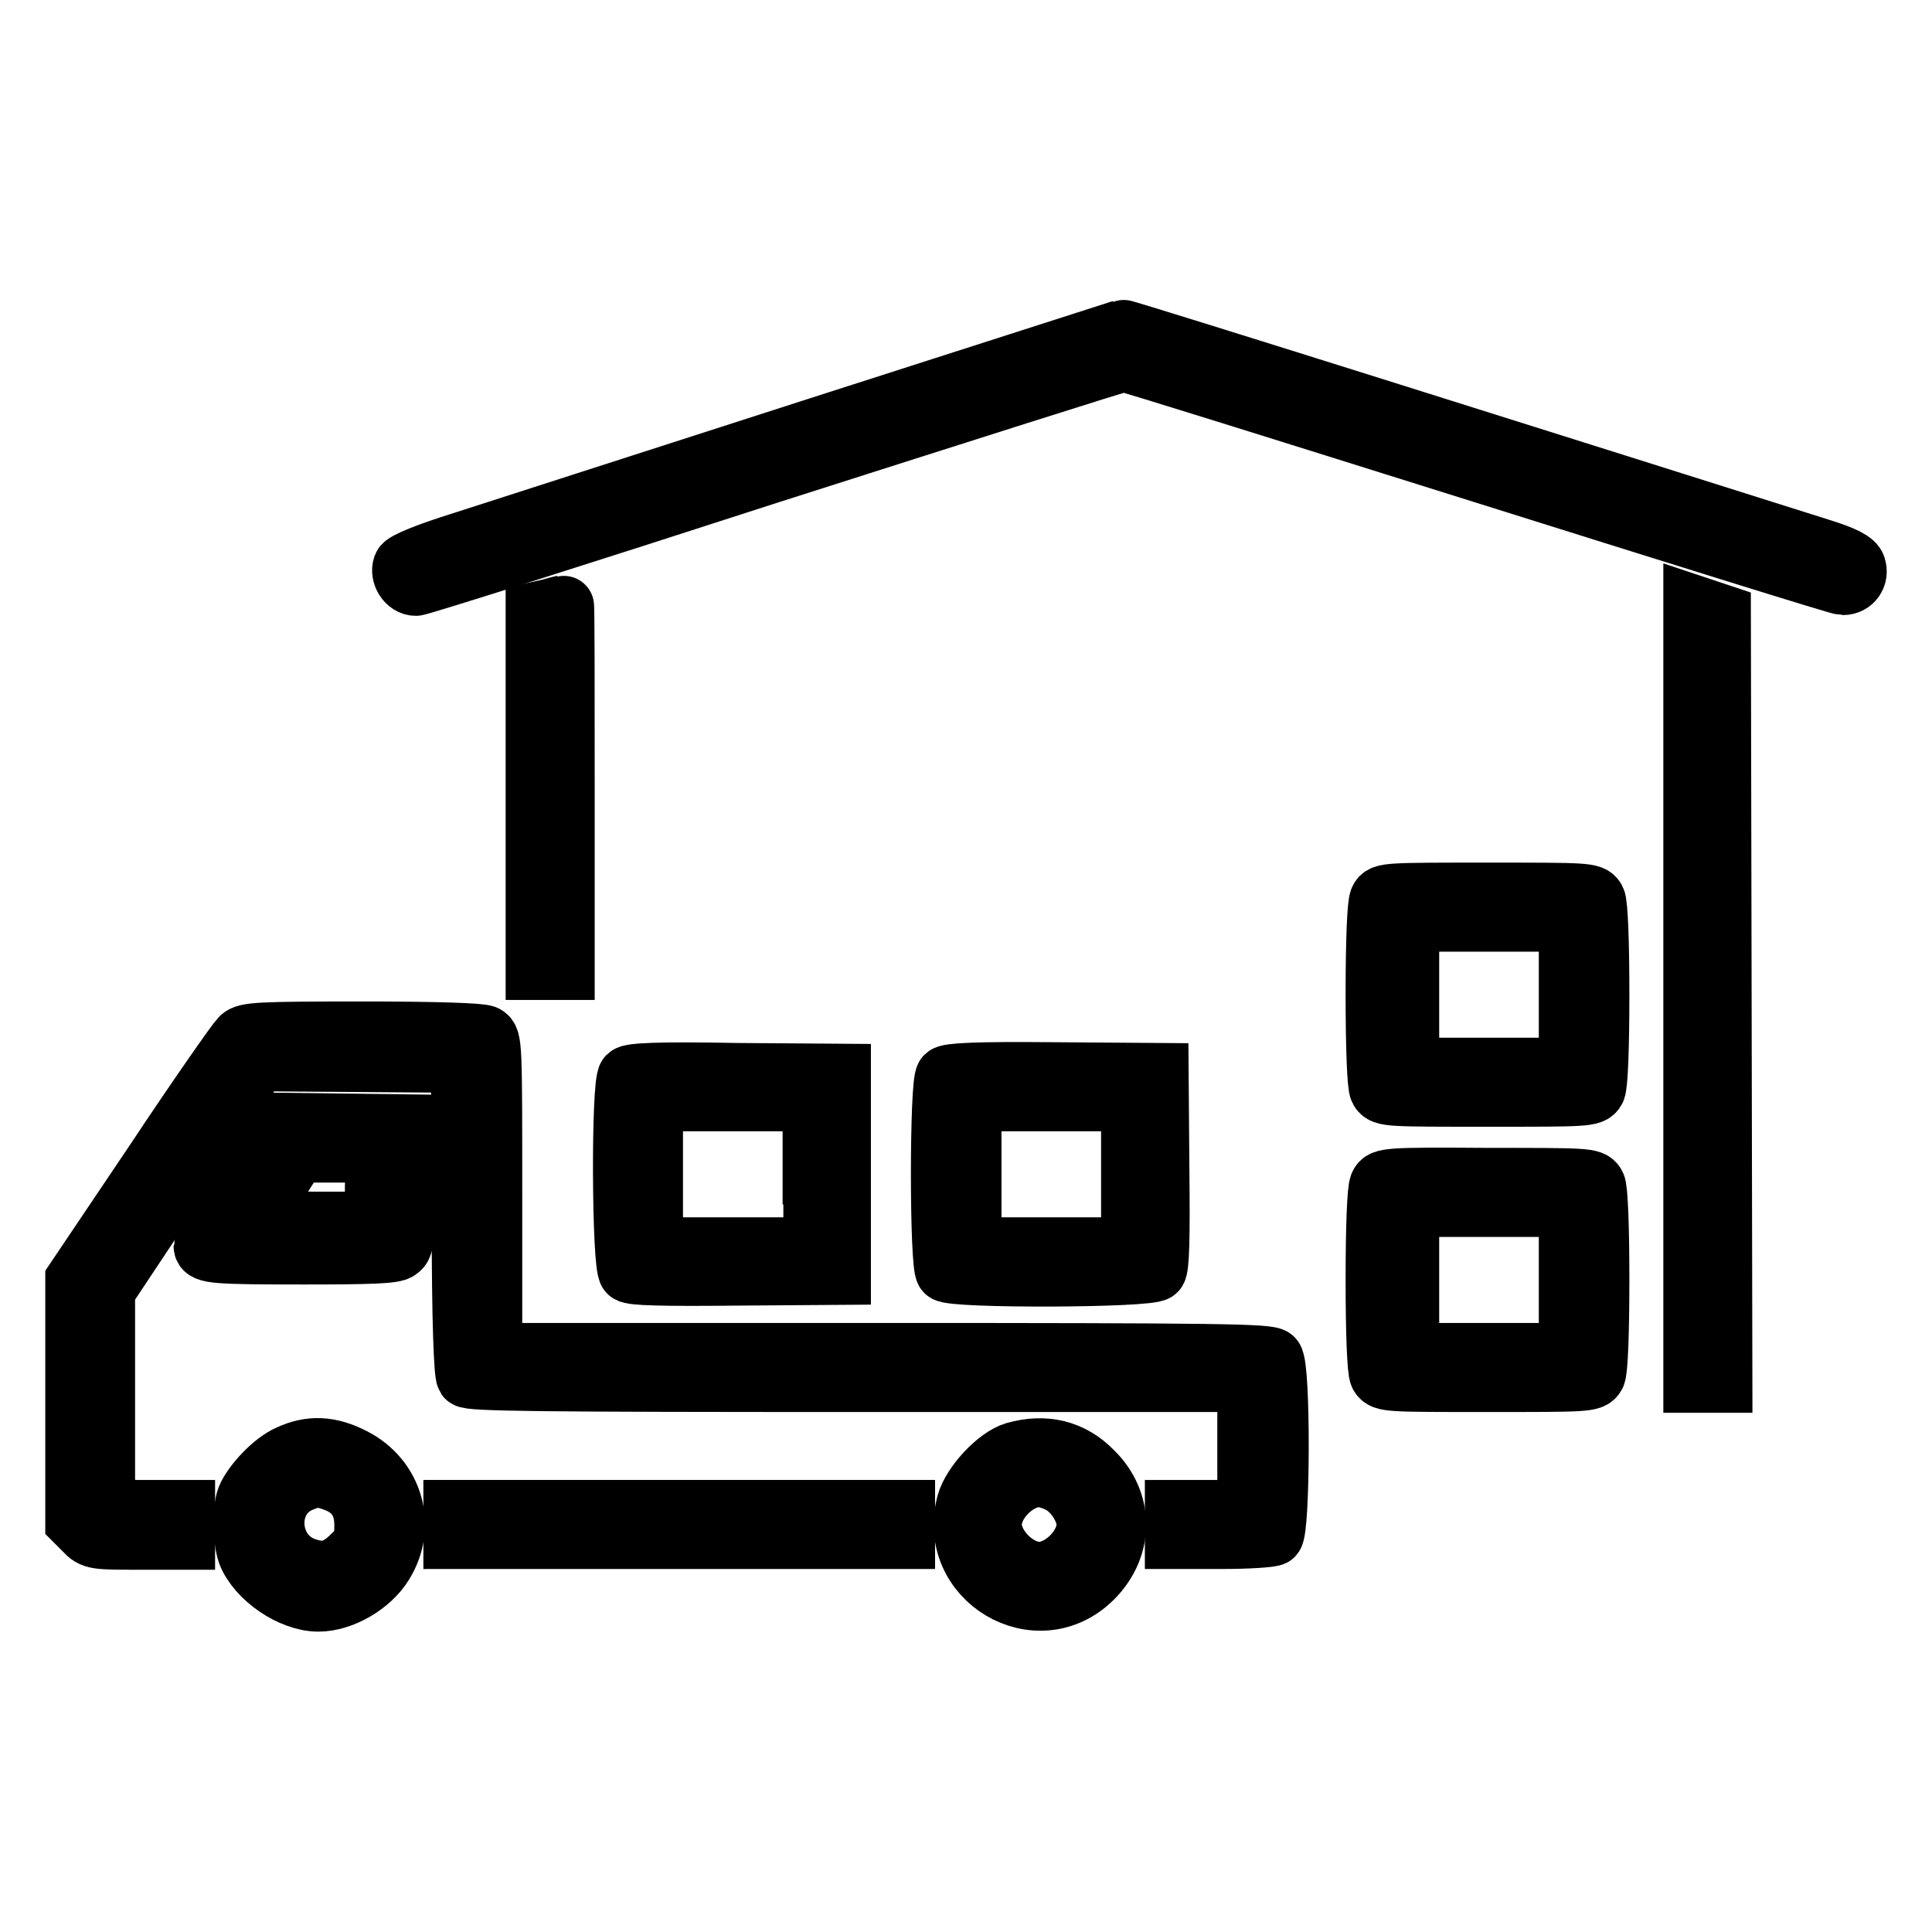
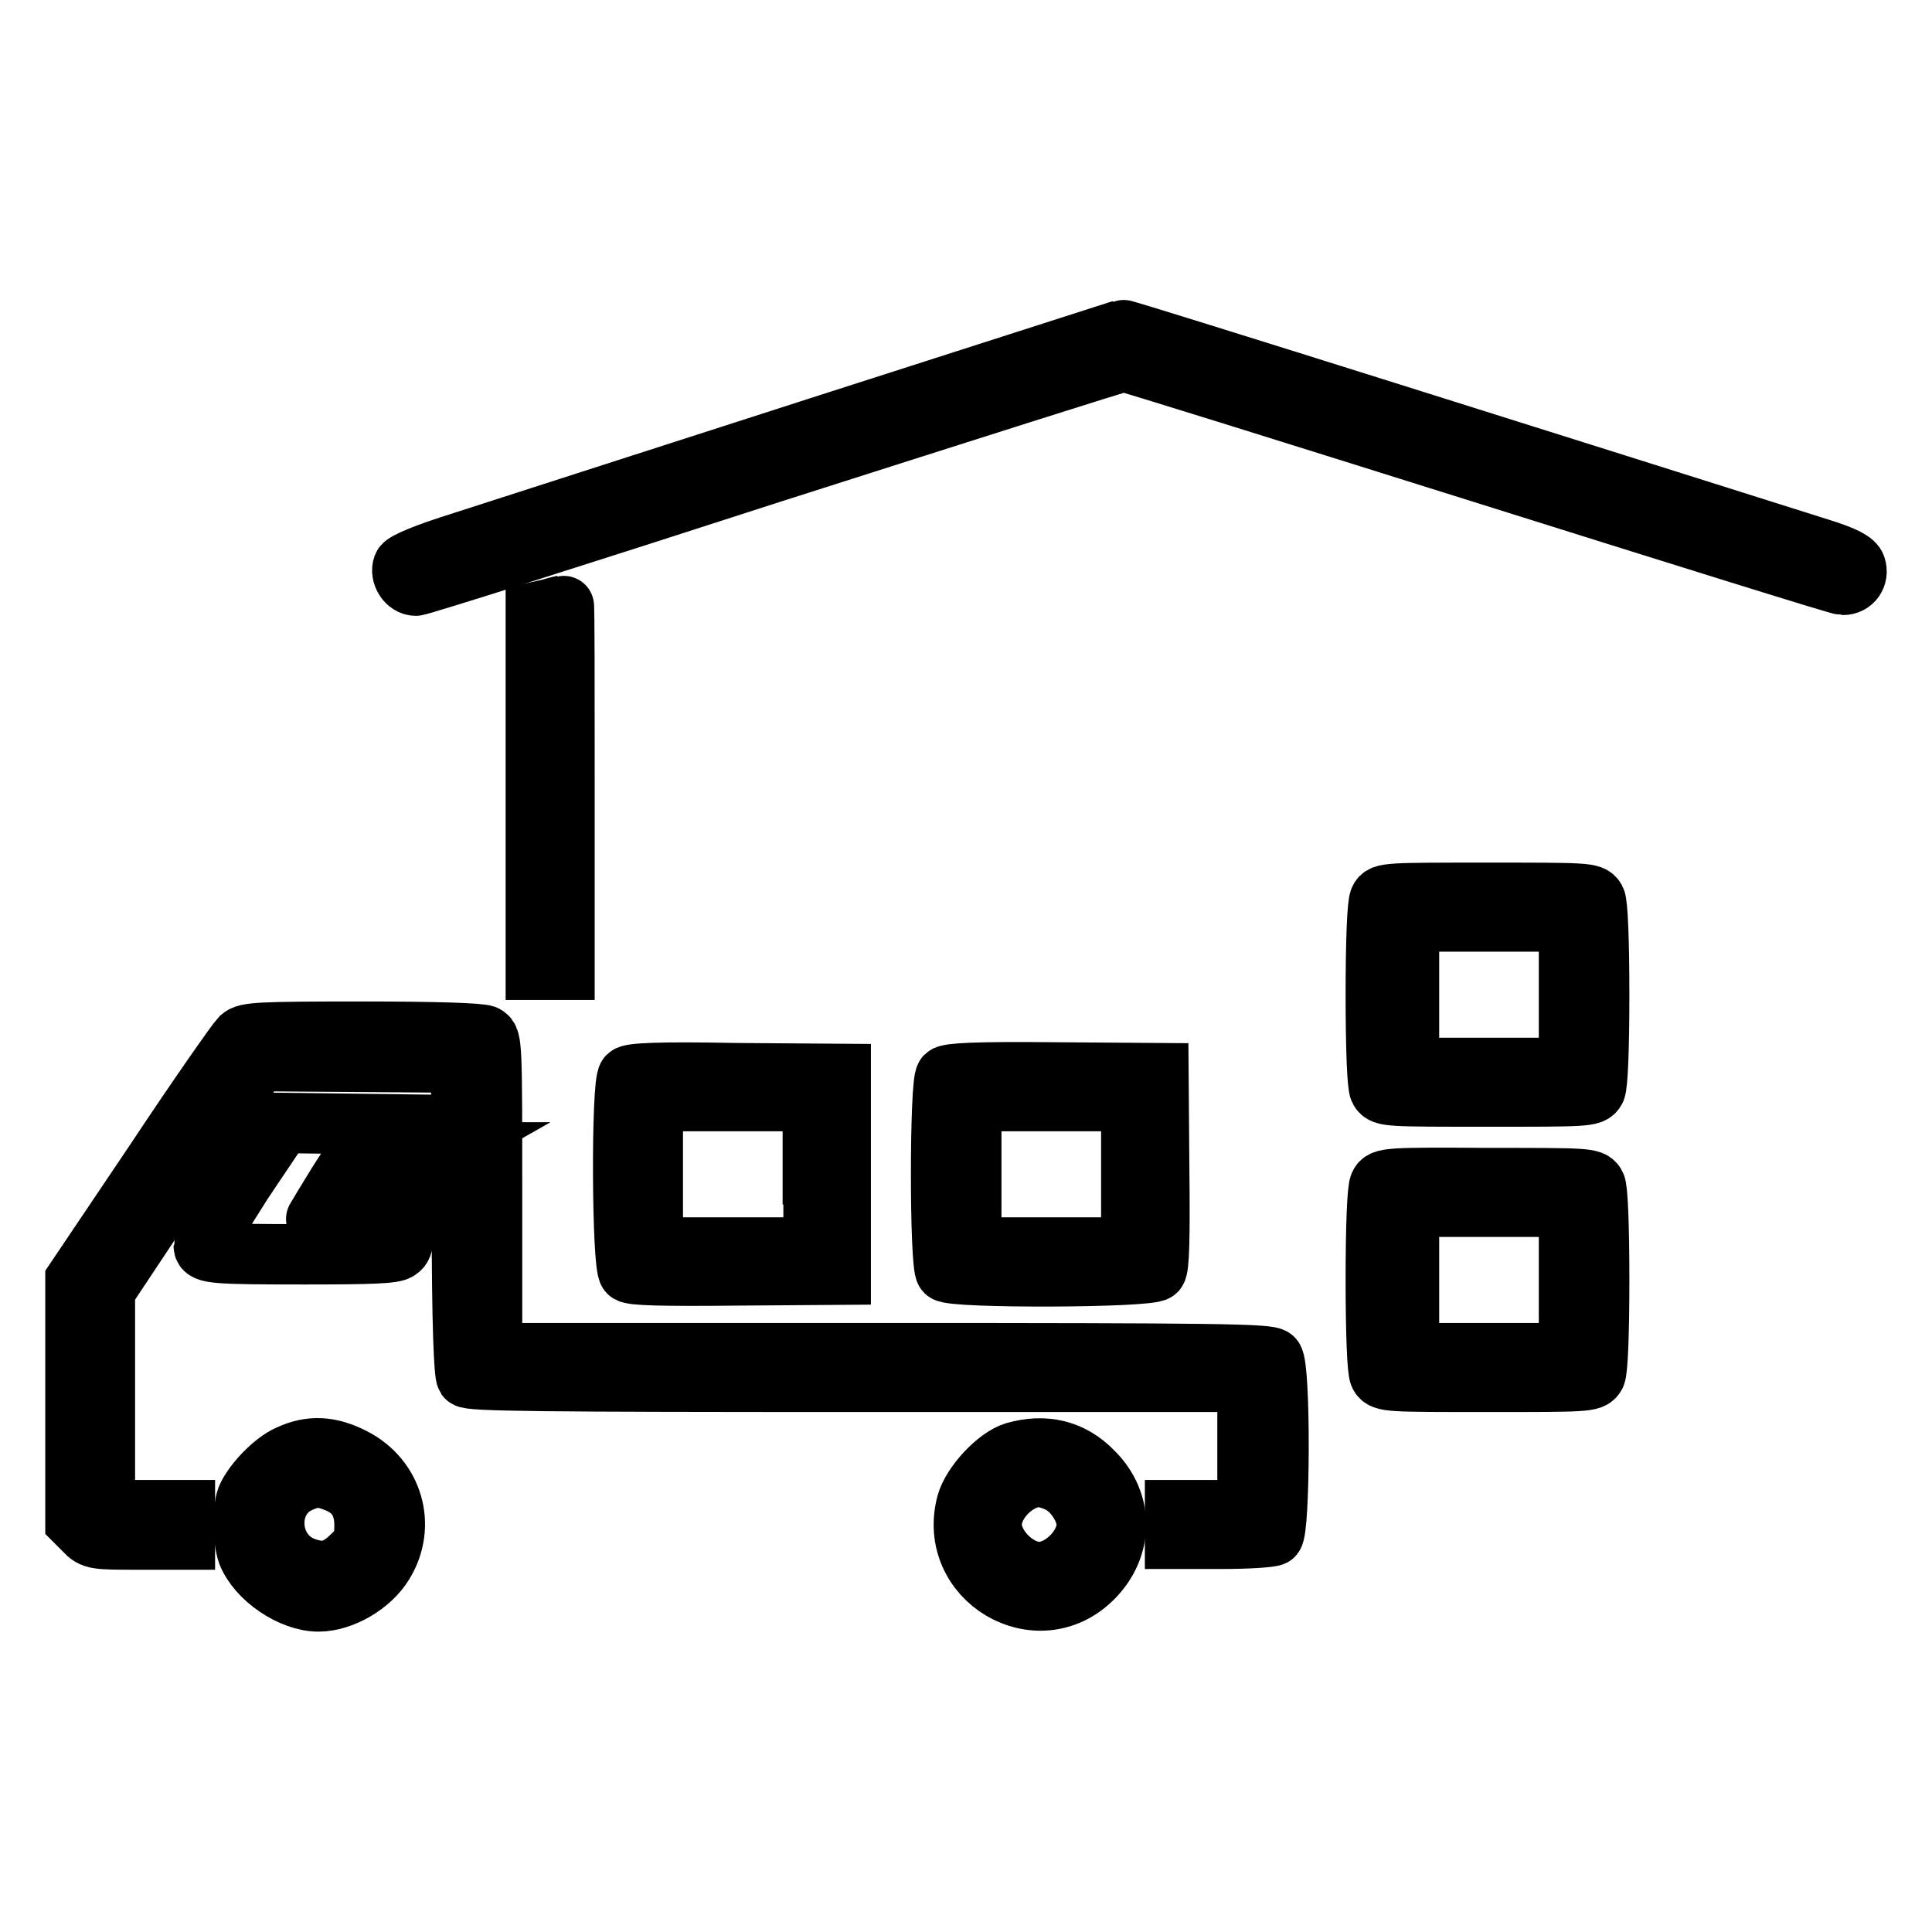
<svg xmlns="http://www.w3.org/2000/svg" version="1.1" x="0px" y="0px" viewBox="0 0 256 256" enable-background="new 0 0 256 256" xml:space="preserve">
  <g>
    <g>
      <g>
        <path stroke-width="8" fill-opacity="0" stroke="#000000" d="M108.5,56.6c-21.8,7-43.1,13.9-47.2,15.2c-4.8,1.5-7.7,2.7-7.9,3.2c-0.4,1.1,0.5,2.6,1.7,2.6c0.5,0,21.7-6.7,47-14.9c25.4-8.1,46.4-14.8,46.8-14.8c0.4,0,21.8,6.7,47.6,14.8s47.2,14.8,47.7,14.8c1.3,0,2.1-1.2,1.7-2.4c-0.2-0.7-1.5-1.4-4.7-2.4c-28.5-9-92.2-29.1-92.5-29C148.4,43.8,130.3,49.6,108.5,56.6z" />
        <path stroke-width="8" fill-opacity="0" stroke="#000000" d="M72.8,80.7L71,81.1v23.7v23.7h1.9h1.9v-24.2c0-13.3,0-24.2-0.1-24.1C74.7,80.2,73.8,80.4,72.8,80.7z" />
-         <path stroke-width="8" fill-opacity="0" stroke="#000000" d="M224.4,131.7v51.5h1.9h1.9l-0.1-50.9L228,81.4l-1.8-0.6l-1.8-0.6V131.7z" />
        <path stroke-width="8" fill-opacity="0" stroke="#000000" d="M182.8,119.2c-0.3,0.6-0.5,5.5-0.5,12.6c0,7.1,0.2,12.1,0.5,12.6c0.5,0.9,1.2,0.9,14.3,0.9c13.1,0,13.8,0,14.3-0.9c0.3-0.6,0.5-5.5,0.5-12.6c0-7.1-0.2-12-0.5-12.6c-0.5-0.9-1.2-0.9-14.3-0.9C183.9,118.3,183.2,118.3,182.8,119.2z M207.9,131.8v9.7h-10.6h-10.6v-9.7v-9.7h10.6h10.6V131.8z" />
        <path stroke-width="8" fill-opacity="0" stroke="#000000" d="M31.9,137.5c-0.5,0.5-5.7,7.9-11.4,16.5L10,169.6v16v16l1.2,1.2c1.1,1.2,1.5,1.2,7.3,1.2h6V202v-1.9h-5.3h-5.3v-14.5V171L24,155.8l10.2-15.2l13.5,0.1l13.4,0.1l0.1,20.5c0,14.2,0.3,20.7,0.6,21.2c0.4,0.5,9.6,0.6,52,0.6h51.5v8.5v8.5h-4.8h-4.8v1.9v1.9h6.2c3.4,0,6.4-0.2,6.8-0.4c0.9-0.6,1-22.4,0-23.5c-0.5-0.6-7.1-0.7-52.1-0.7H65.2v-20.8c0-20,0-20.8-0.9-21.3c-0.6-0.3-6.6-0.5-16.2-0.5C34.2,136.7,32.7,136.8,31.9,137.5z" />
        <path stroke-width="8" fill-opacity="0" stroke="#000000" d="M83.2,142.6c-0.9,0.9-0.8,25.2,0.1,26c0.4,0.4,4.6,0.5,14.4,0.4l13.7-0.1v-13.3v-13.3l-13.8-0.1C87.2,142,83.6,142.2,83.2,142.6z M107.8,155.6v9.7H97.1H86.5v-9.7v-9.7h10.6h10.6V155.6z" />
        <path stroke-width="8" fill-opacity="0" stroke="#000000" d="M125.3,142.6c-0.8,0.8-0.8,25.1,0,25.9c0.9,0.9,27.1,0.8,27.9-0.1c0.4-0.4,0.5-4.4,0.4-13.4l-0.1-12.8l-13.8-0.1C129.3,142,125.7,142.2,125.3,142.6z M149.9,155.6v9.7h-10.6h-10.6v-9.7v-9.7h10.6h10.6V155.6z" />
-         <path stroke-width="8" fill-opacity="0" stroke="#000000" d="M32.1,156.7c-2.8,4.4-5.1,8.2-5.1,8.4c0,1,1.6,1.1,13.3,1.1c8.7,0,12-0.1,12.5-0.6c0.8-0.5,0.8-1.5,0.7-8.6l-0.1-8l-8-0.1l-8-0.1L32.1,156.7z M49.7,157.3v4.6h-8c-4.4,0-7.9-0.2-7.8-0.4c0.1-0.2,1.4-2.3,2.8-4.6l2.7-4.2h5.2h5.2L49.7,157.3L49.7,157.3z" />
+         <path stroke-width="8" fill-opacity="0" stroke="#000000" d="M32.1,156.7c-2.8,4.4-5.1,8.2-5.1,8.4c0,1,1.6,1.1,13.3,1.1c8.7,0,12-0.1,12.5-0.6c0.8-0.5,0.8-1.5,0.7-8.6l-0.1-8l-8-0.1l-8-0.1L32.1,156.7z M49.7,157.3v4.6c-4.4,0-7.9-0.2-7.8-0.4c0.1-0.2,1.4-2.3,2.8-4.6l2.7-4.2h5.2h5.2L49.7,157.3L49.7,157.3z" />
        <path stroke-width="8" fill-opacity="0" stroke="#000000" d="M182.8,157c-0.3,0.6-0.5,5.5-0.5,12.6c0,7.1,0.2,12,0.5,12.6c0.5,0.9,1.2,0.9,14.3,0.9c13.1,0,13.8,0,14.3-0.9c0.3-0.6,0.5-5.5,0.5-12.6c0-7.1-0.2-12.1-0.5-12.6c-0.5-0.9-1.2-0.9-14.3-0.9C183.9,156,183.2,156.1,182.8,157z M207.9,169.6v9.7h-10.6h-10.6v-9.7v-9.7h10.6h10.6V169.6z" />
        <path stroke-width="8" fill-opacity="0" stroke="#000000" d="M38.3,192.8c-2.1,0.9-4.8,3.8-5.6,5.7c-0.6,1.6-0.5,5.6,0.1,7.3c1.3,3.3,5.8,6.4,9.4,6.4c3.1,0,6.9-2.2,8.6-5c3.1-5,1.3-11.3-4-14C43.7,191.6,41.1,191.5,38.3,192.8z M44.6,196.4c2.5,1,3.7,2.9,3.7,5.7c0,2.1-0.2,2.7-1.6,4c-2.1,2.1-3.8,2.5-6.3,1.6c-5.1-1.8-5.5-9.2-0.6-11.3C41.6,195.6,42.6,195.6,44.6,196.4z" />
        <path stroke-width="8" fill-opacity="0" stroke="#000000" d="M134.5,192.4c-2.4,0.7-5.7,4.3-6.4,6.8c-2.7,10,9.4,17.2,16.7,9.9c4.1-4.1,4.1-10.1,0-14.1C142,192.1,138.4,191.3,134.5,192.4z M140.6,196.6c1.8,1,3.4,3.5,3.4,5.4c0,3-3.3,6.3-6.3,6.3c-3,0-6.3-3.3-6.3-6.3c0-3,3.3-6.3,6.3-6.3C138.4,195.7,139.7,196.1,140.6,196.6z" />
-         <path stroke-width="8" fill-opacity="0" stroke="#000000" d="M60.1,202v1.9h29.9h29.9V202v-1.9H89.9H60.1V202z" />
      </g>
    </g>
  </g>
</svg>